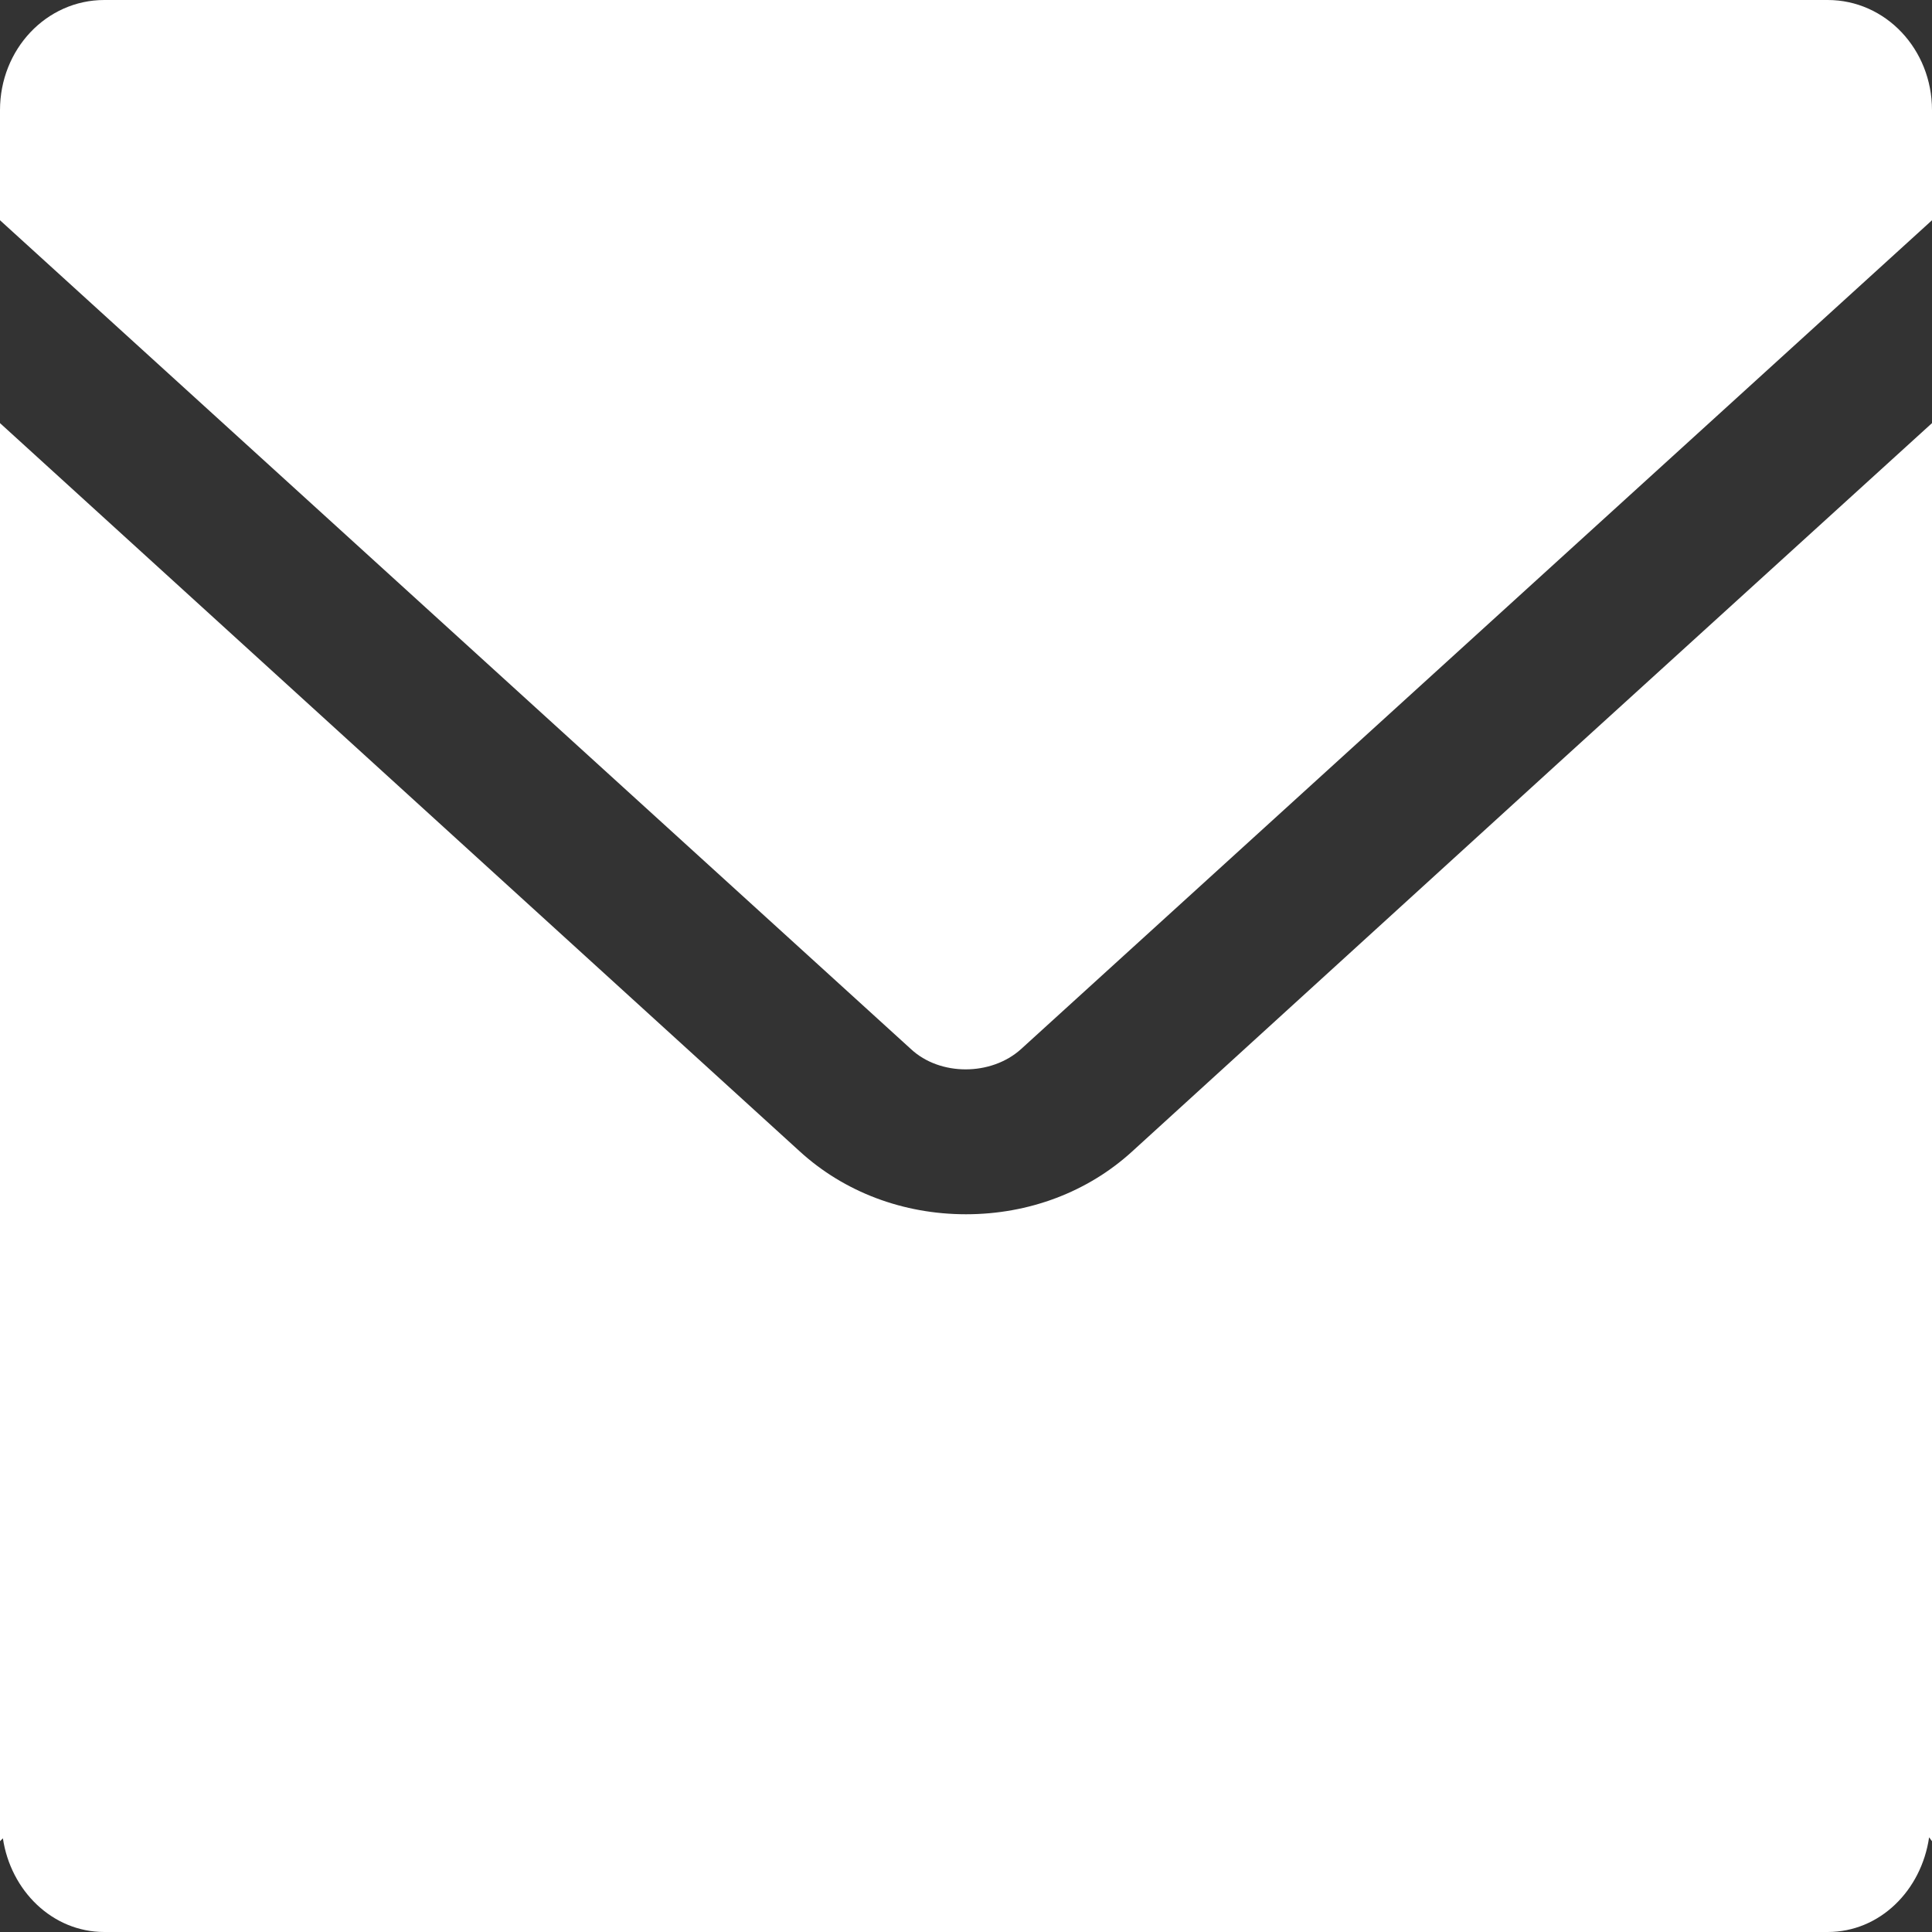
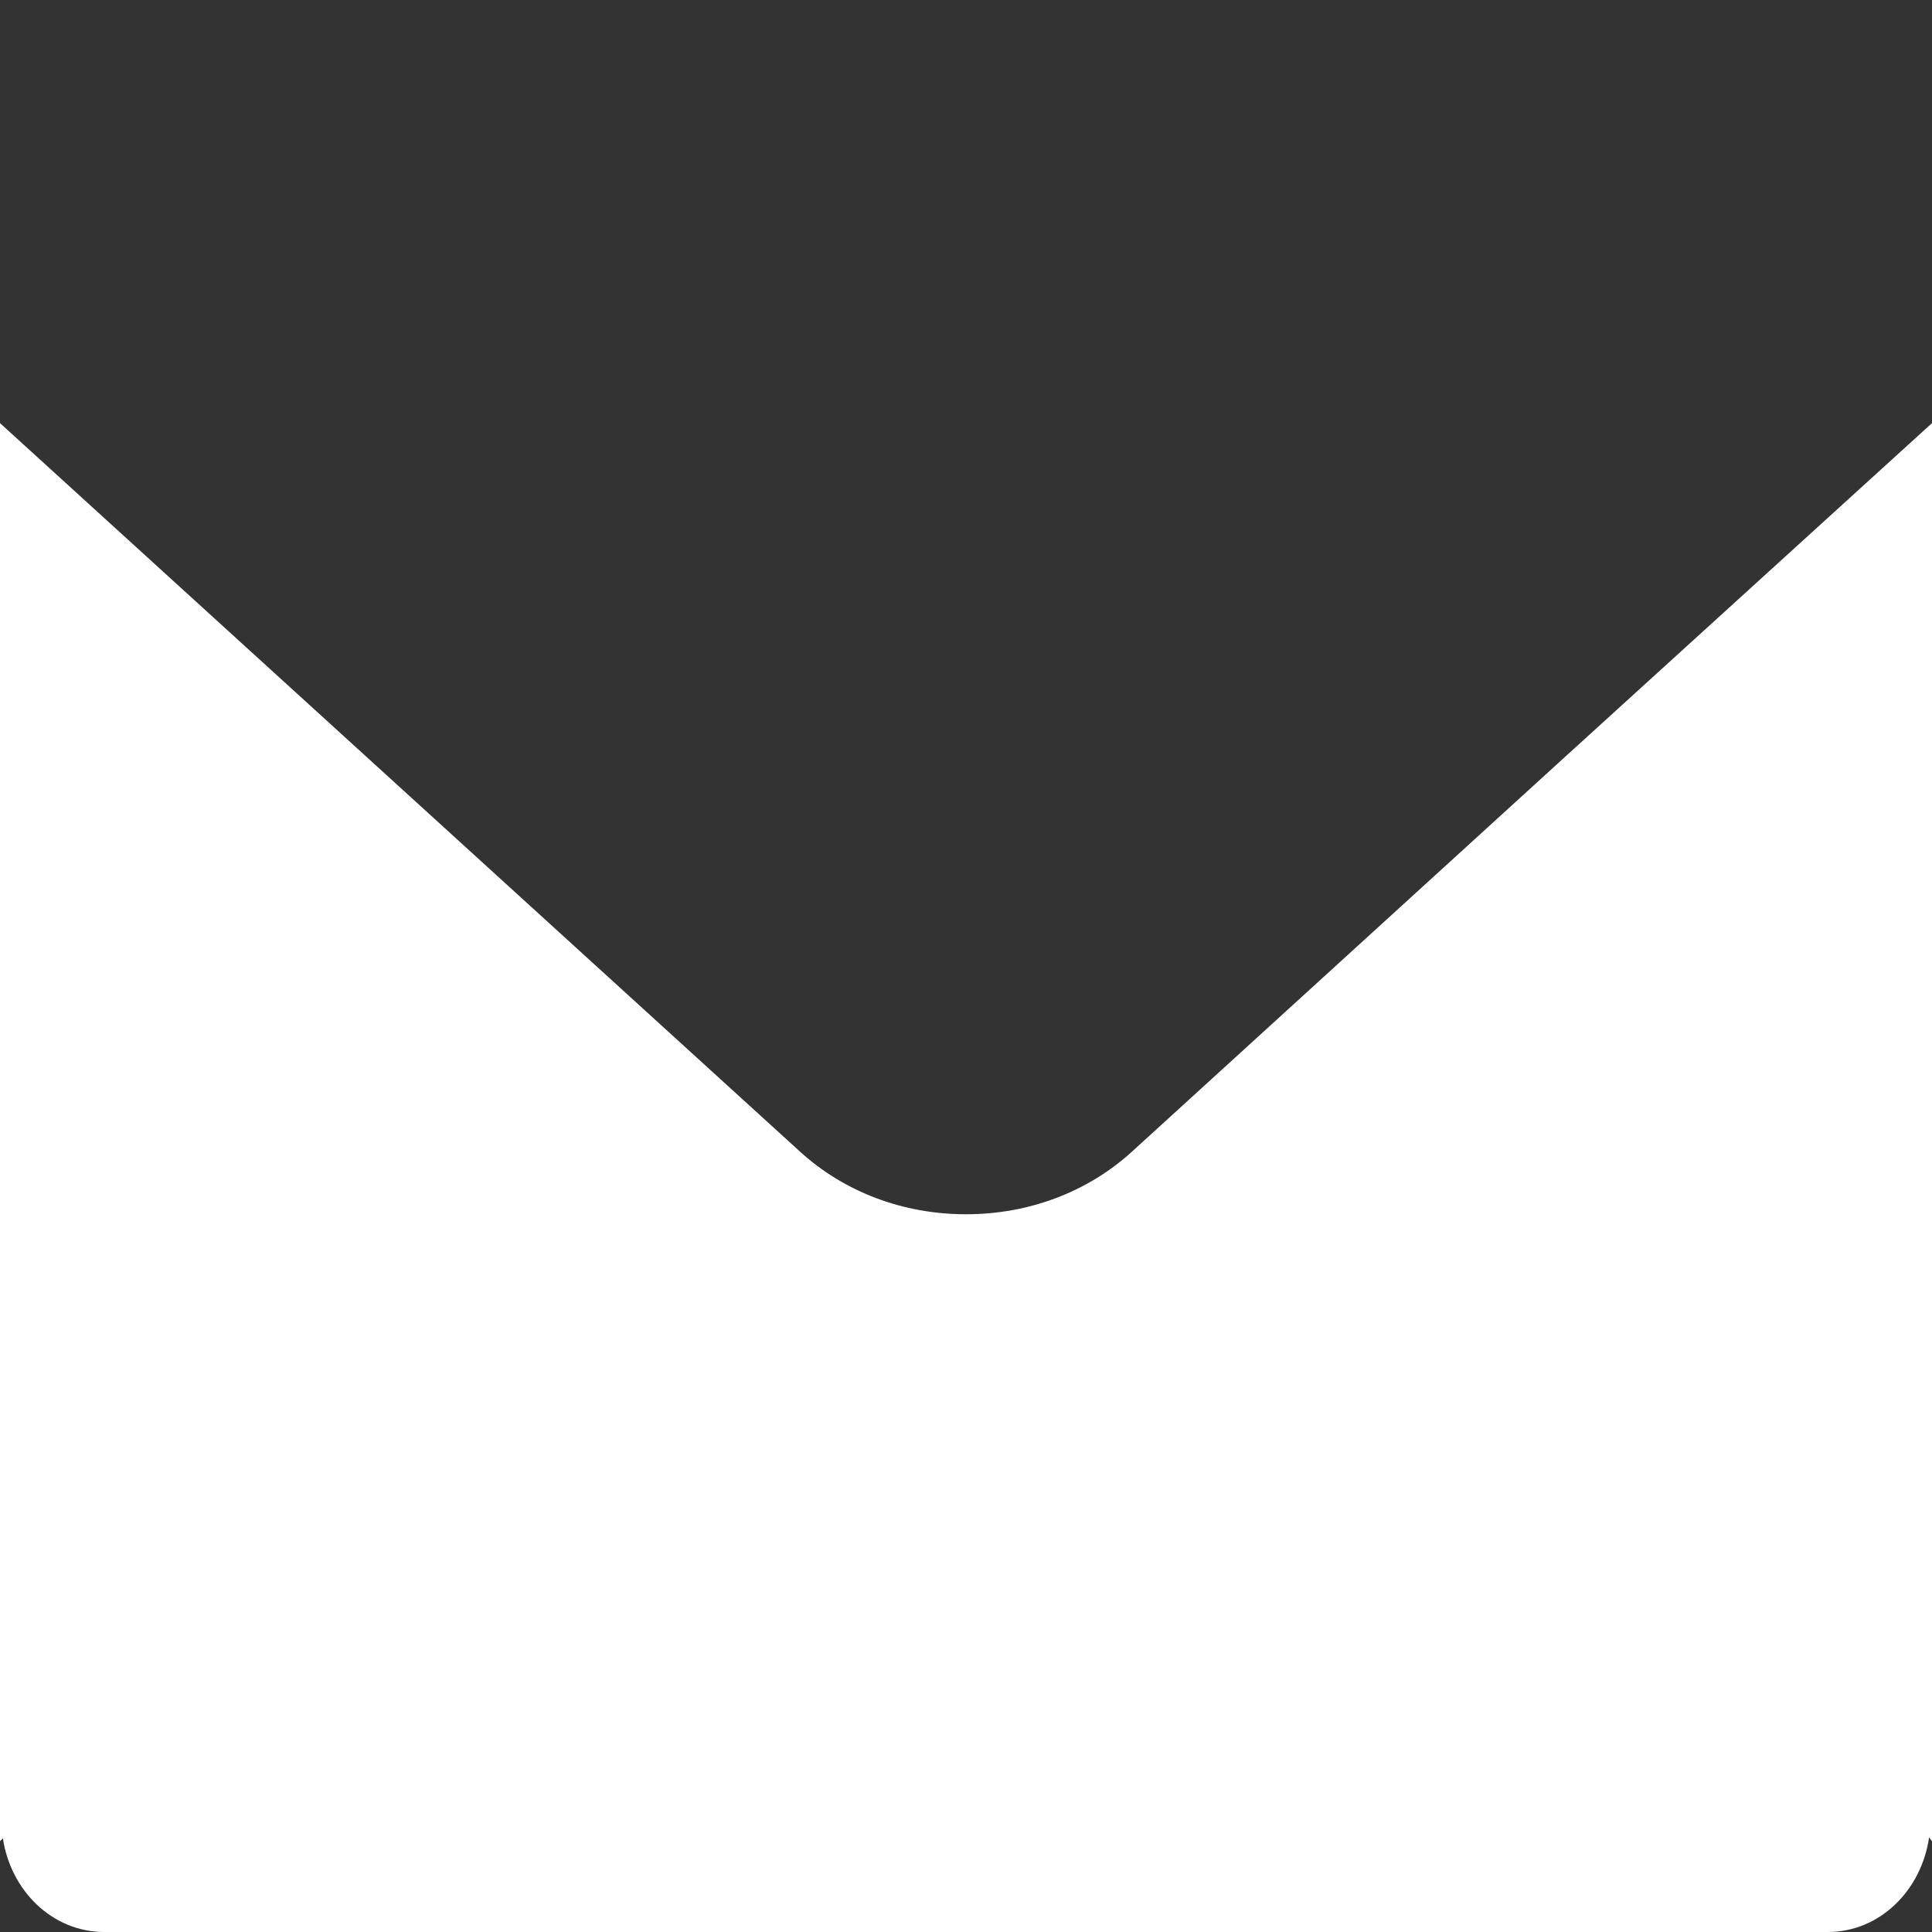
<svg xmlns="http://www.w3.org/2000/svg" version="1.1" x="0px" y="0px" width="20px" height="20px" viewBox="0 0 20 20" style="enable-background:new 0 0 20 20;" xml:space="preserve">
  <rect x="0" y="0" width="20" height="20" fill="#333333" stroke="none" />
  <style type="text/css">
	.st0{fill:#FFFFFF;}
</style>
  <defs>
</defs>
  <g>
    <path class="st0" d="M16.13,7.9l-4.41,4.02c-0.46,0.42-1.07,0.65-1.72,0.65s-1.26-0.23-1.72-0.65L5.26,9.17l0,0L0,4.38v11.87v2.61   v0.2l0.03-0.03C0.11,19.57,0.54,20,1.08,20h17.84c0.54,0,0.97-0.43,1.05-0.98L20,19.06v-0.2v-2.61V4.38L16.13,7.9L16.13,7.9z" />
-     <path class="st0" d="M18.92,0H1.08C0.48,0,0,0.51,0,1.14v1.14l9.43,8.58c0.3,0.28,0.83,0.28,1.14,0L20,2.28V1.14   C20,0.51,19.52,0,18.92,0z" />
  </g>
</svg>